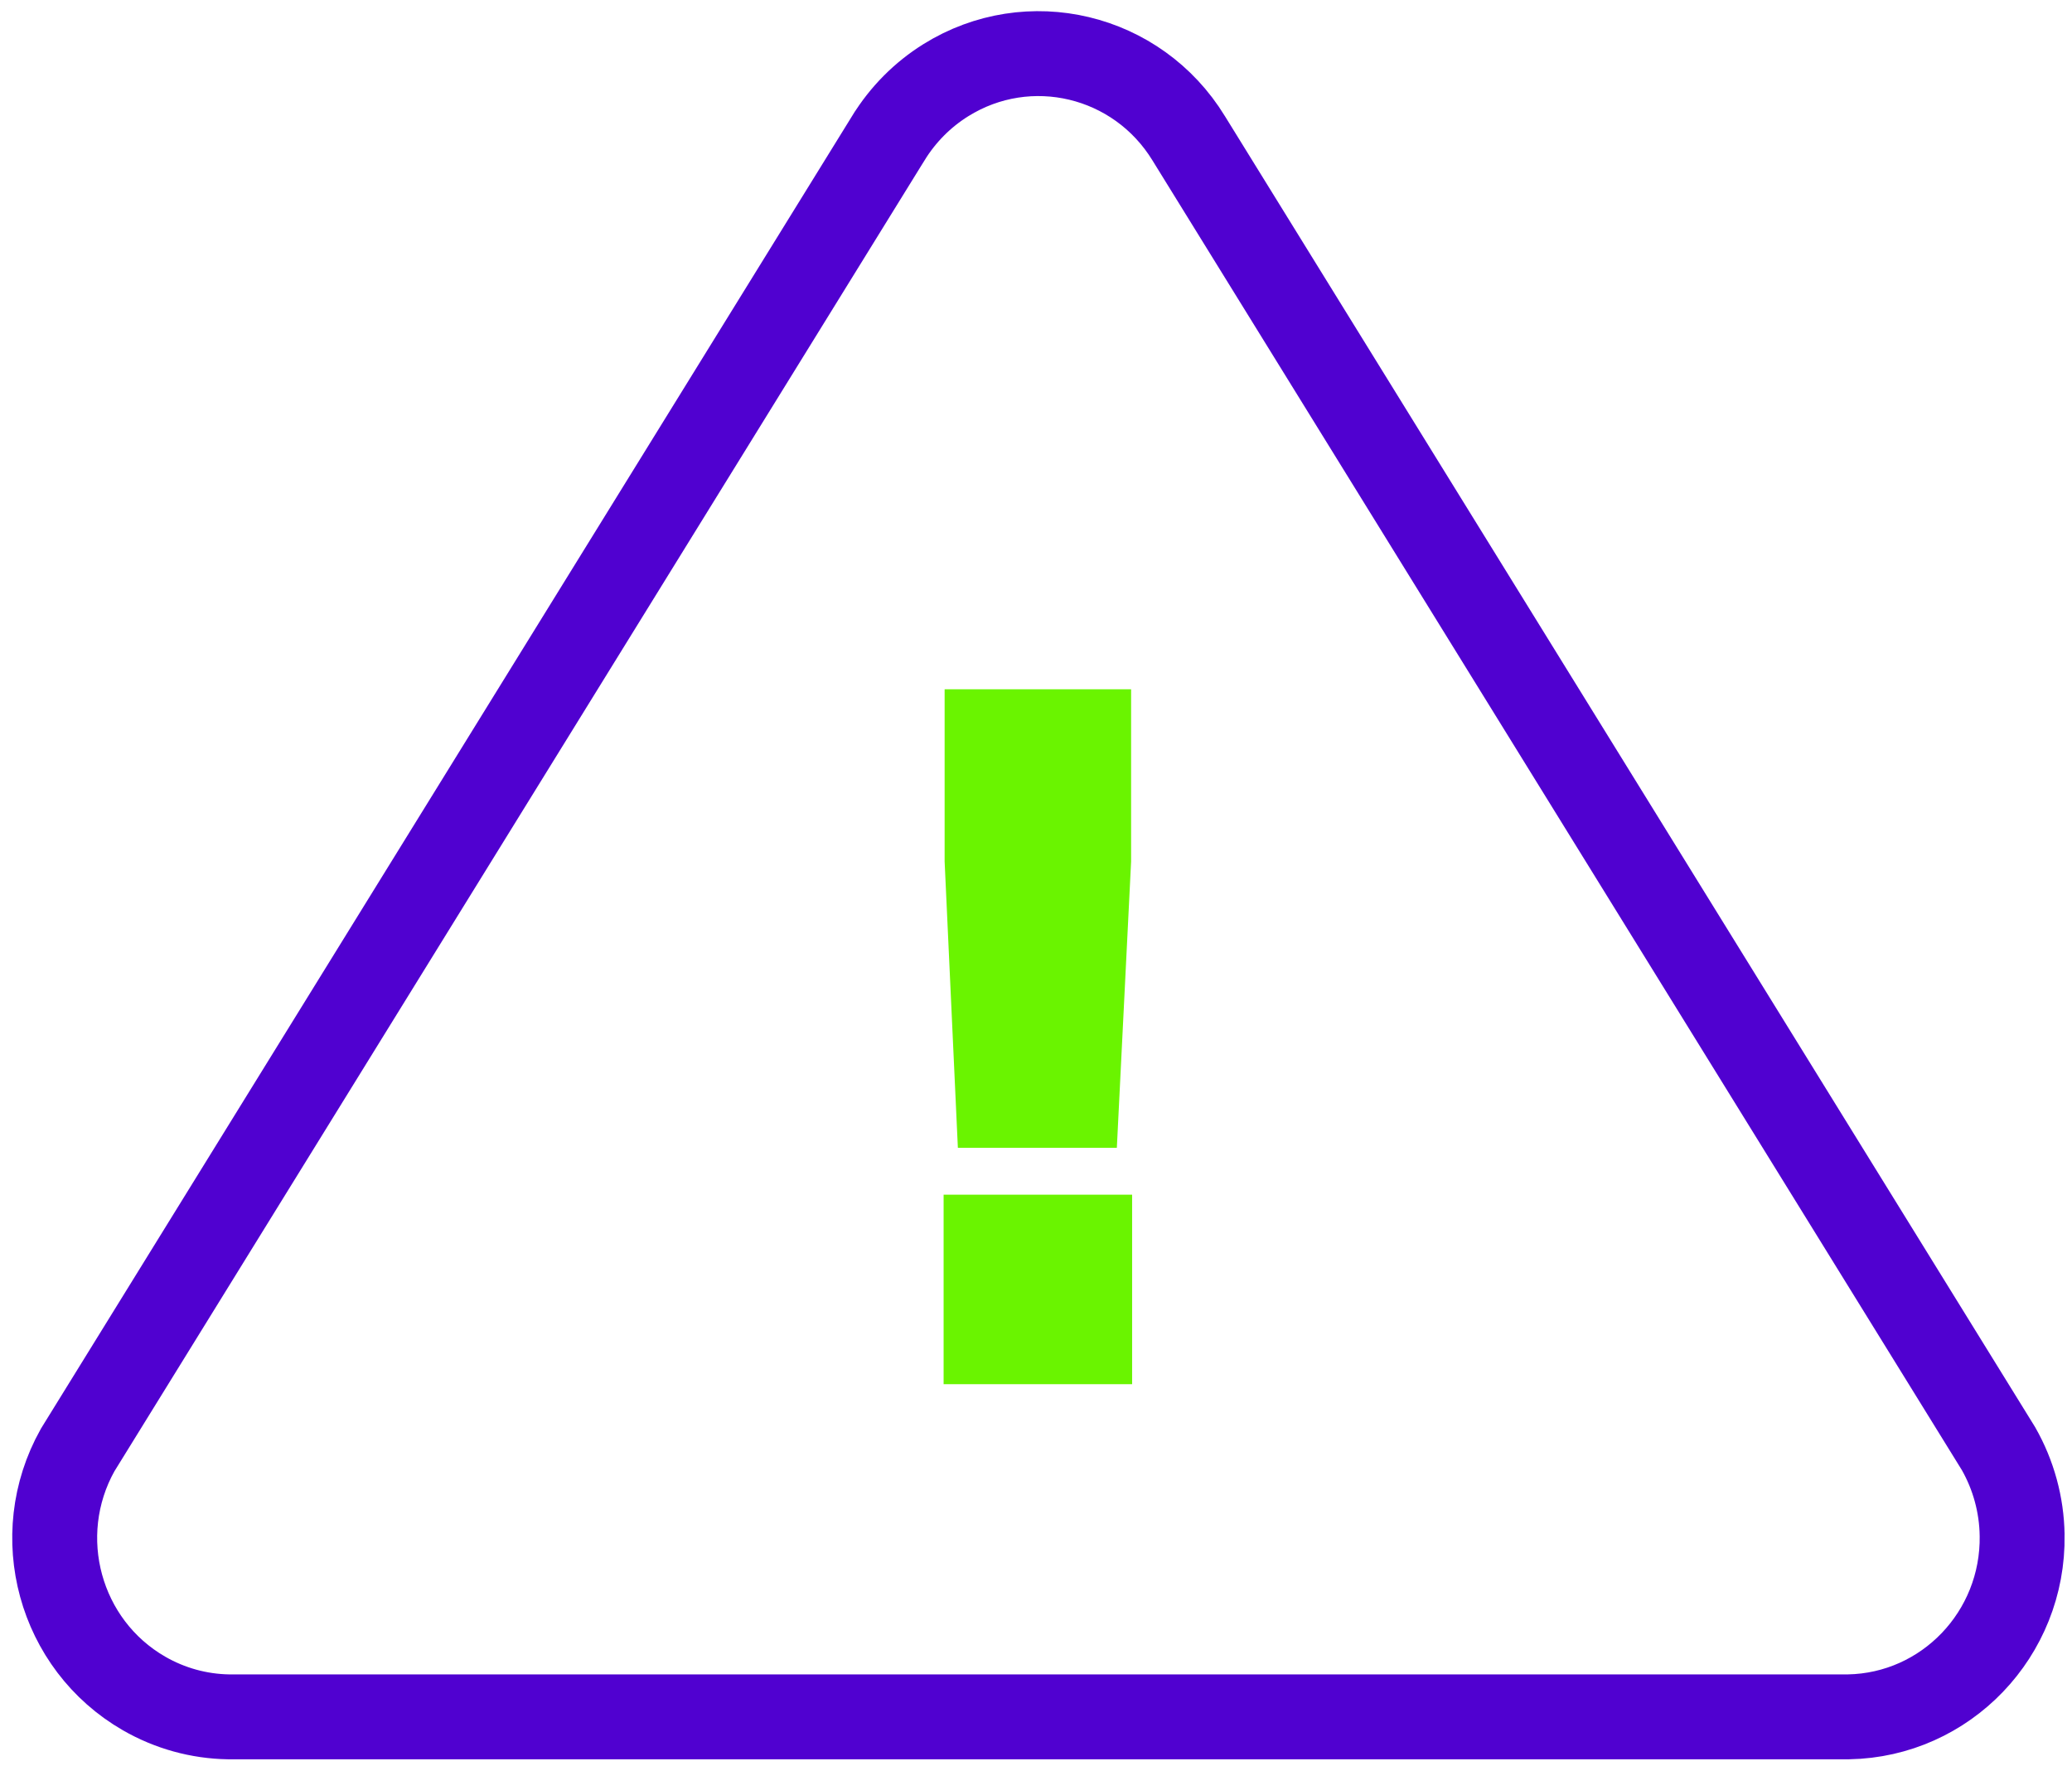
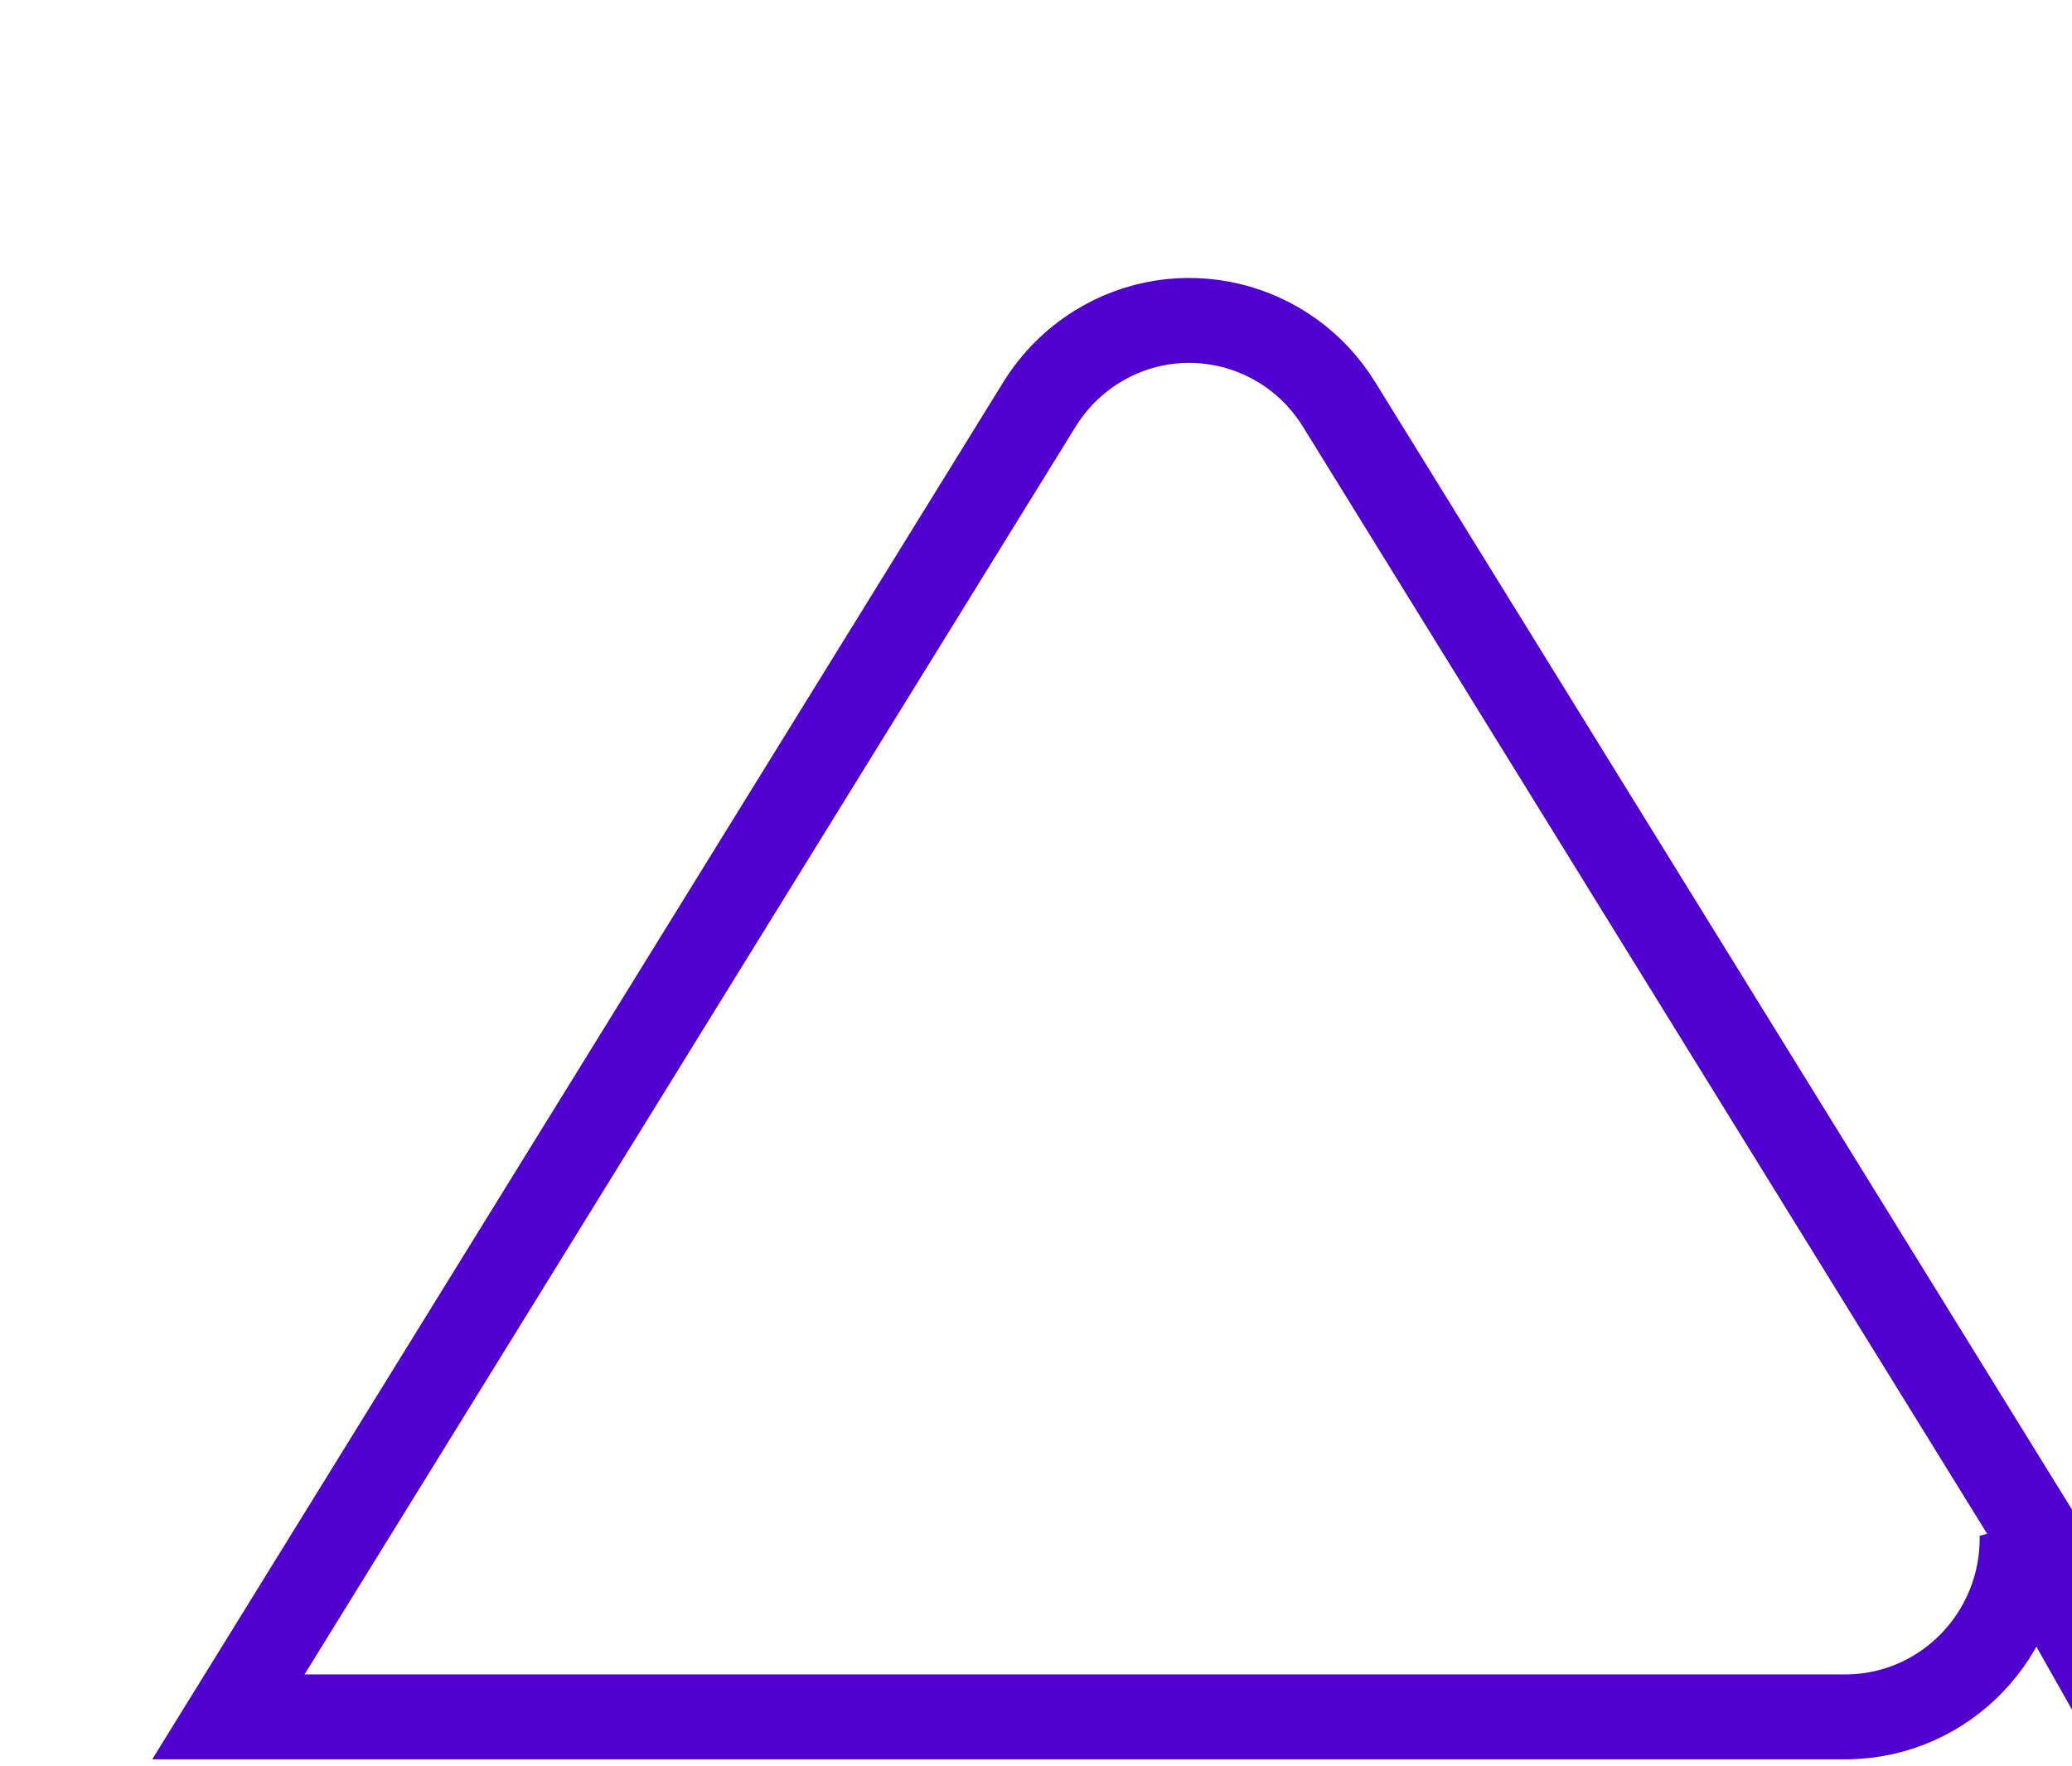
<svg xmlns="http://www.w3.org/2000/svg" fill="none" height="52" viewBox="0 0 61 52" width="61">
-   <path d="m59.532 45.2v0c.046 2.916-2.253 5.298-5.112 5.349h-47.696c-.871-.015-1.725-.251-2.483-.688-2.489-1.433-3.37-4.638-1.956-7.167l23.873-38.635.001-.001c.426-.691 1.003-1.271 1.686-1.697 2.438-1.52 5.64-.76 7.152 1.713l.003.005 23.837 38.574c.441.775.681 1.651.695 2.546z" stroke="#5001d0" stroke-width="2.5" />
-   <path d="m27.81 25.365v-5.07h5.49v5.07l-.42 8.43h-4.68zm-.03 9.81h5.55v5.58h-5.55z" fill="#6af400" />
+   <path d="m59.532 45.2v0c.046 2.916-2.253 5.298-5.112 5.349h-47.696l23.873-38.635.001-.001c.426-.691 1.003-1.271 1.686-1.697 2.438-1.52 5.64-.76 7.152 1.713l.003.005 23.837 38.574c.441.775.681 1.651.695 2.546z" stroke="#5001d0" stroke-width="2.5" />
</svg>